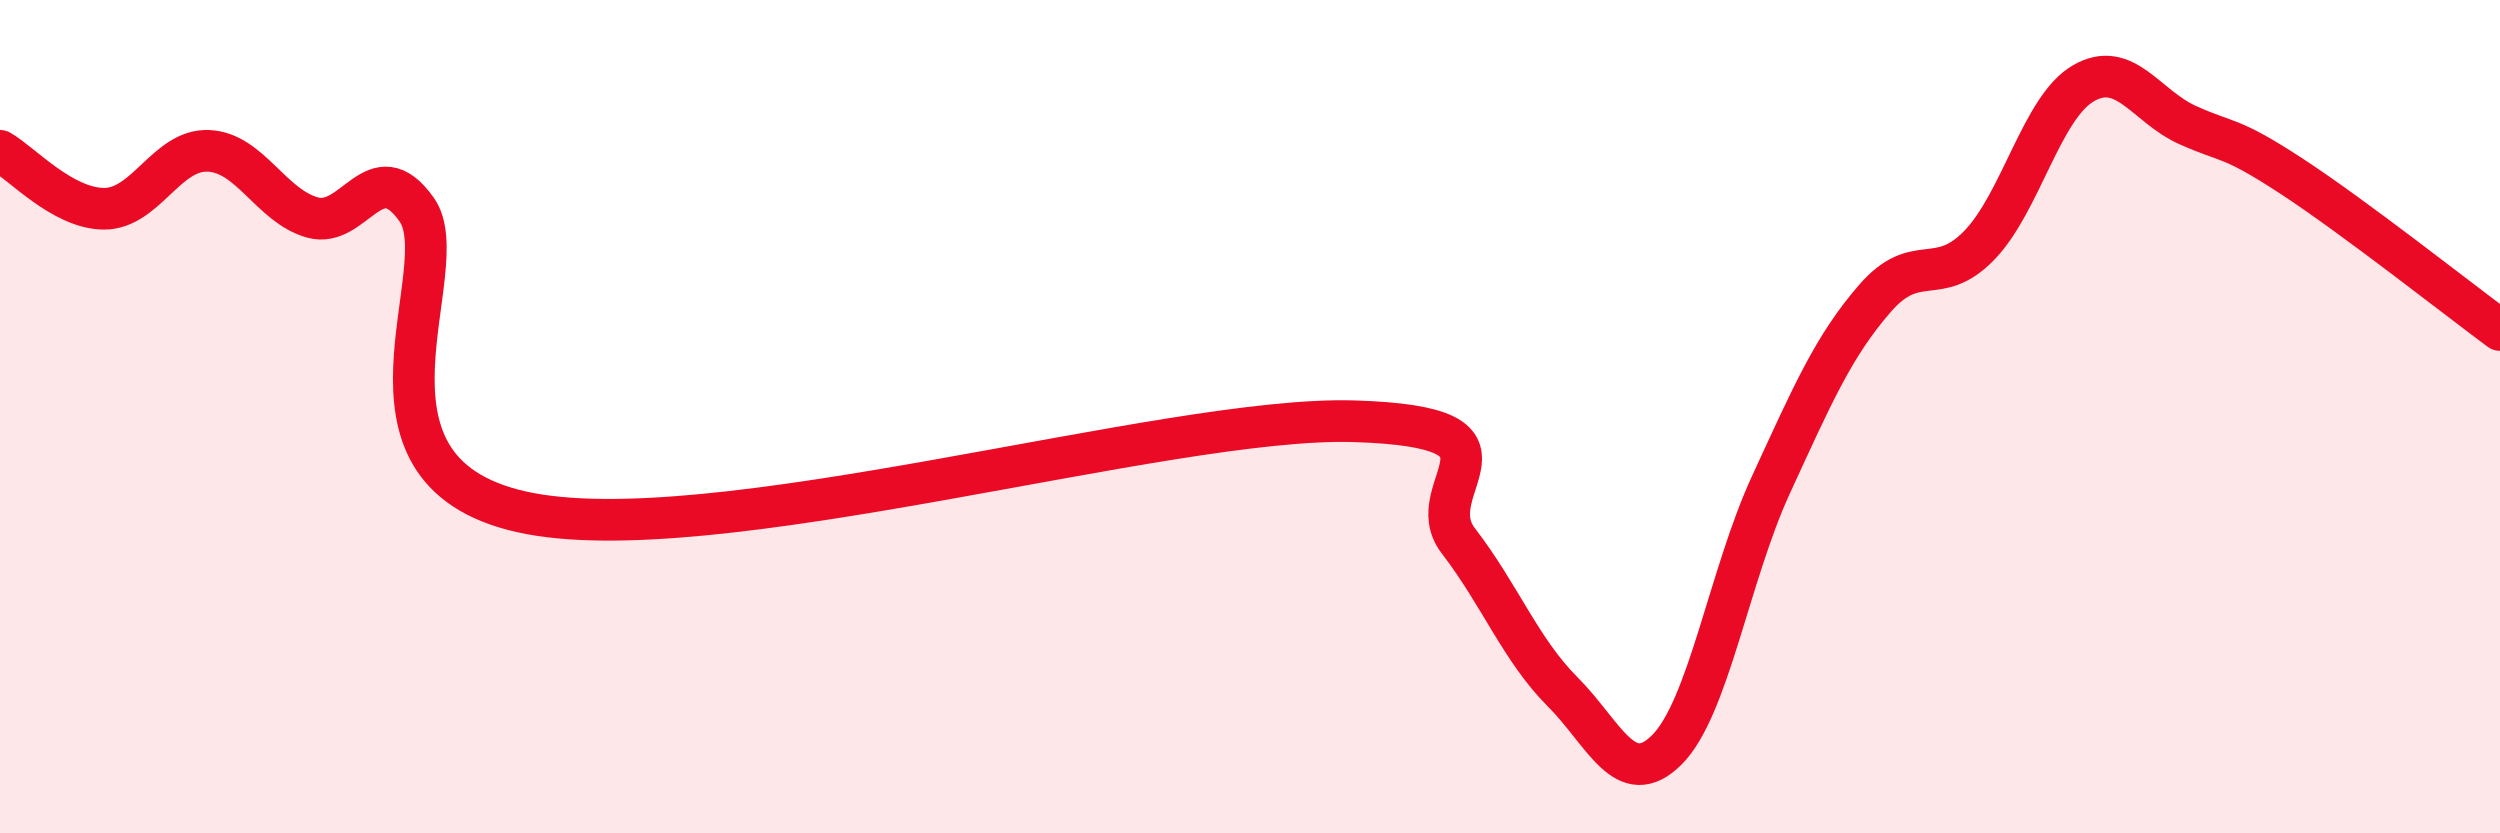
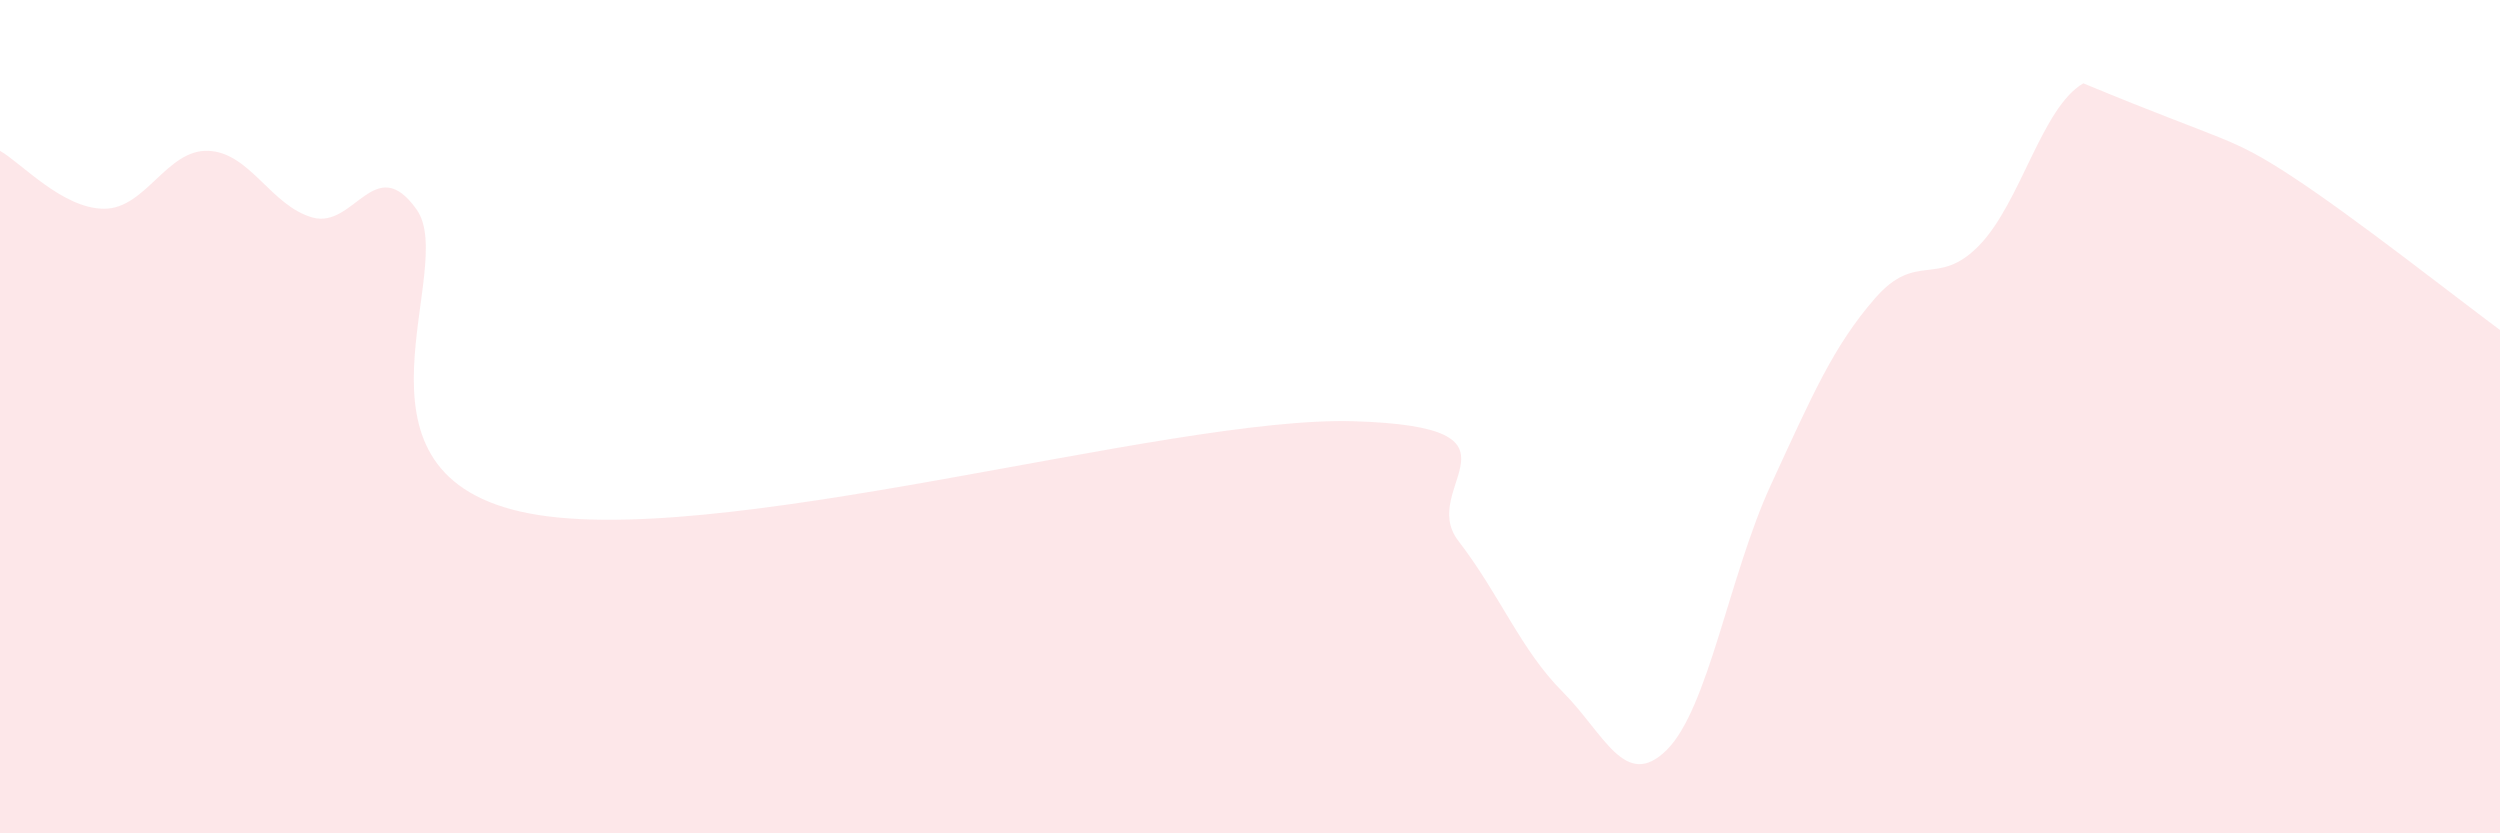
<svg xmlns="http://www.w3.org/2000/svg" width="60" height="20" viewBox="0 0 60 20">
-   <path d="M 0,3.62 C 0.5,3.9 1.5,5.01 2.5,5.01 C 3.5,5.01 4,3.58 5,3.62 C 6,3.66 6.5,4.94 7.5,5.22 C 8.5,5.5 9,3.62 10,5.03 C 11,6.44 8,11.26 12.5,12.28 C 17,13.3 28,9.97 32.5,10.11 C 37,10.25 34,11.68 35,12.98 C 36,14.28 36.5,15.6 37.5,16.6 C 38.5,17.6 39,18.99 40,18 C 41,17.01 41.5,13.81 42.5,11.64 C 43.5,9.47 44,8.31 45,7.16 C 46,6.01 46.5,6.92 47.5,5.89 C 48.5,4.86 49,2.58 50,2 C 51,1.42 51.5,2.55 52.5,3 C 53.5,3.45 53.5,3.25 55,4.23 C 56.5,5.21 59,7.18 60,7.92L60 20L0 20Z" fill="#EB0A25" opacity="0.1" stroke-linecap="round" stroke-linejoin="round" />
-   <path d="M 0,3.62 C 0.5,3.9 1.5,5.01 2.5,5.01 C 3.5,5.01 4,3.58 5,3.62 C 6,3.66 6.5,4.94 7.5,5.22 C 8.5,5.5 9,3.62 10,5.03 C 11,6.44 8,11.26 12.5,12.28 C 17,13.3 28,9.97 32.5,10.11 C 37,10.25 34,11.68 35,12.98 C 36,14.28 36.5,15.6 37.5,16.6 C 38.5,17.6 39,18.99 40,18 C 41,17.01 41.5,13.81 42.5,11.64 C 43.5,9.47 44,8.31 45,7.16 C 46,6.01 46.5,6.92 47.5,5.89 C 48.5,4.86 49,2.58 50,2 C 51,1.42 51.5,2.55 52.5,3 C 53.5,3.45 53.5,3.25 55,4.23 C 56.5,5.21 59,7.18 60,7.92" stroke="#EB0A25" stroke-width="1" fill="none" stroke-linecap="round" stroke-linejoin="round" />
+   <path d="M 0,3.62 C 0.5,3.9 1.5,5.01 2.5,5.01 C 3.5,5.01 4,3.58 5,3.62 C 6,3.66 6.5,4.94 7.5,5.22 C 8.5,5.5 9,3.62 10,5.03 C 11,6.44 8,11.26 12.5,12.28 C 17,13.3 28,9.97 32.5,10.11 C 37,10.25 34,11.68 35,12.98 C 36,14.28 36.5,15.6 37.5,16.6 C 38.5,17.6 39,18.99 40,18 C 41,17.01 41.5,13.81 42.5,11.64 C 43.5,9.47 44,8.31 45,7.16 C 46,6.01 46.5,6.92 47.5,5.89 C 48.5,4.86 49,2.58 50,2 C 53.5,3.45 53.5,3.25 55,4.23 C 56.5,5.21 59,7.18 60,7.92L60 20L0 20Z" fill="#EB0A25" opacity="0.1" stroke-linecap="round" stroke-linejoin="round" />
</svg>